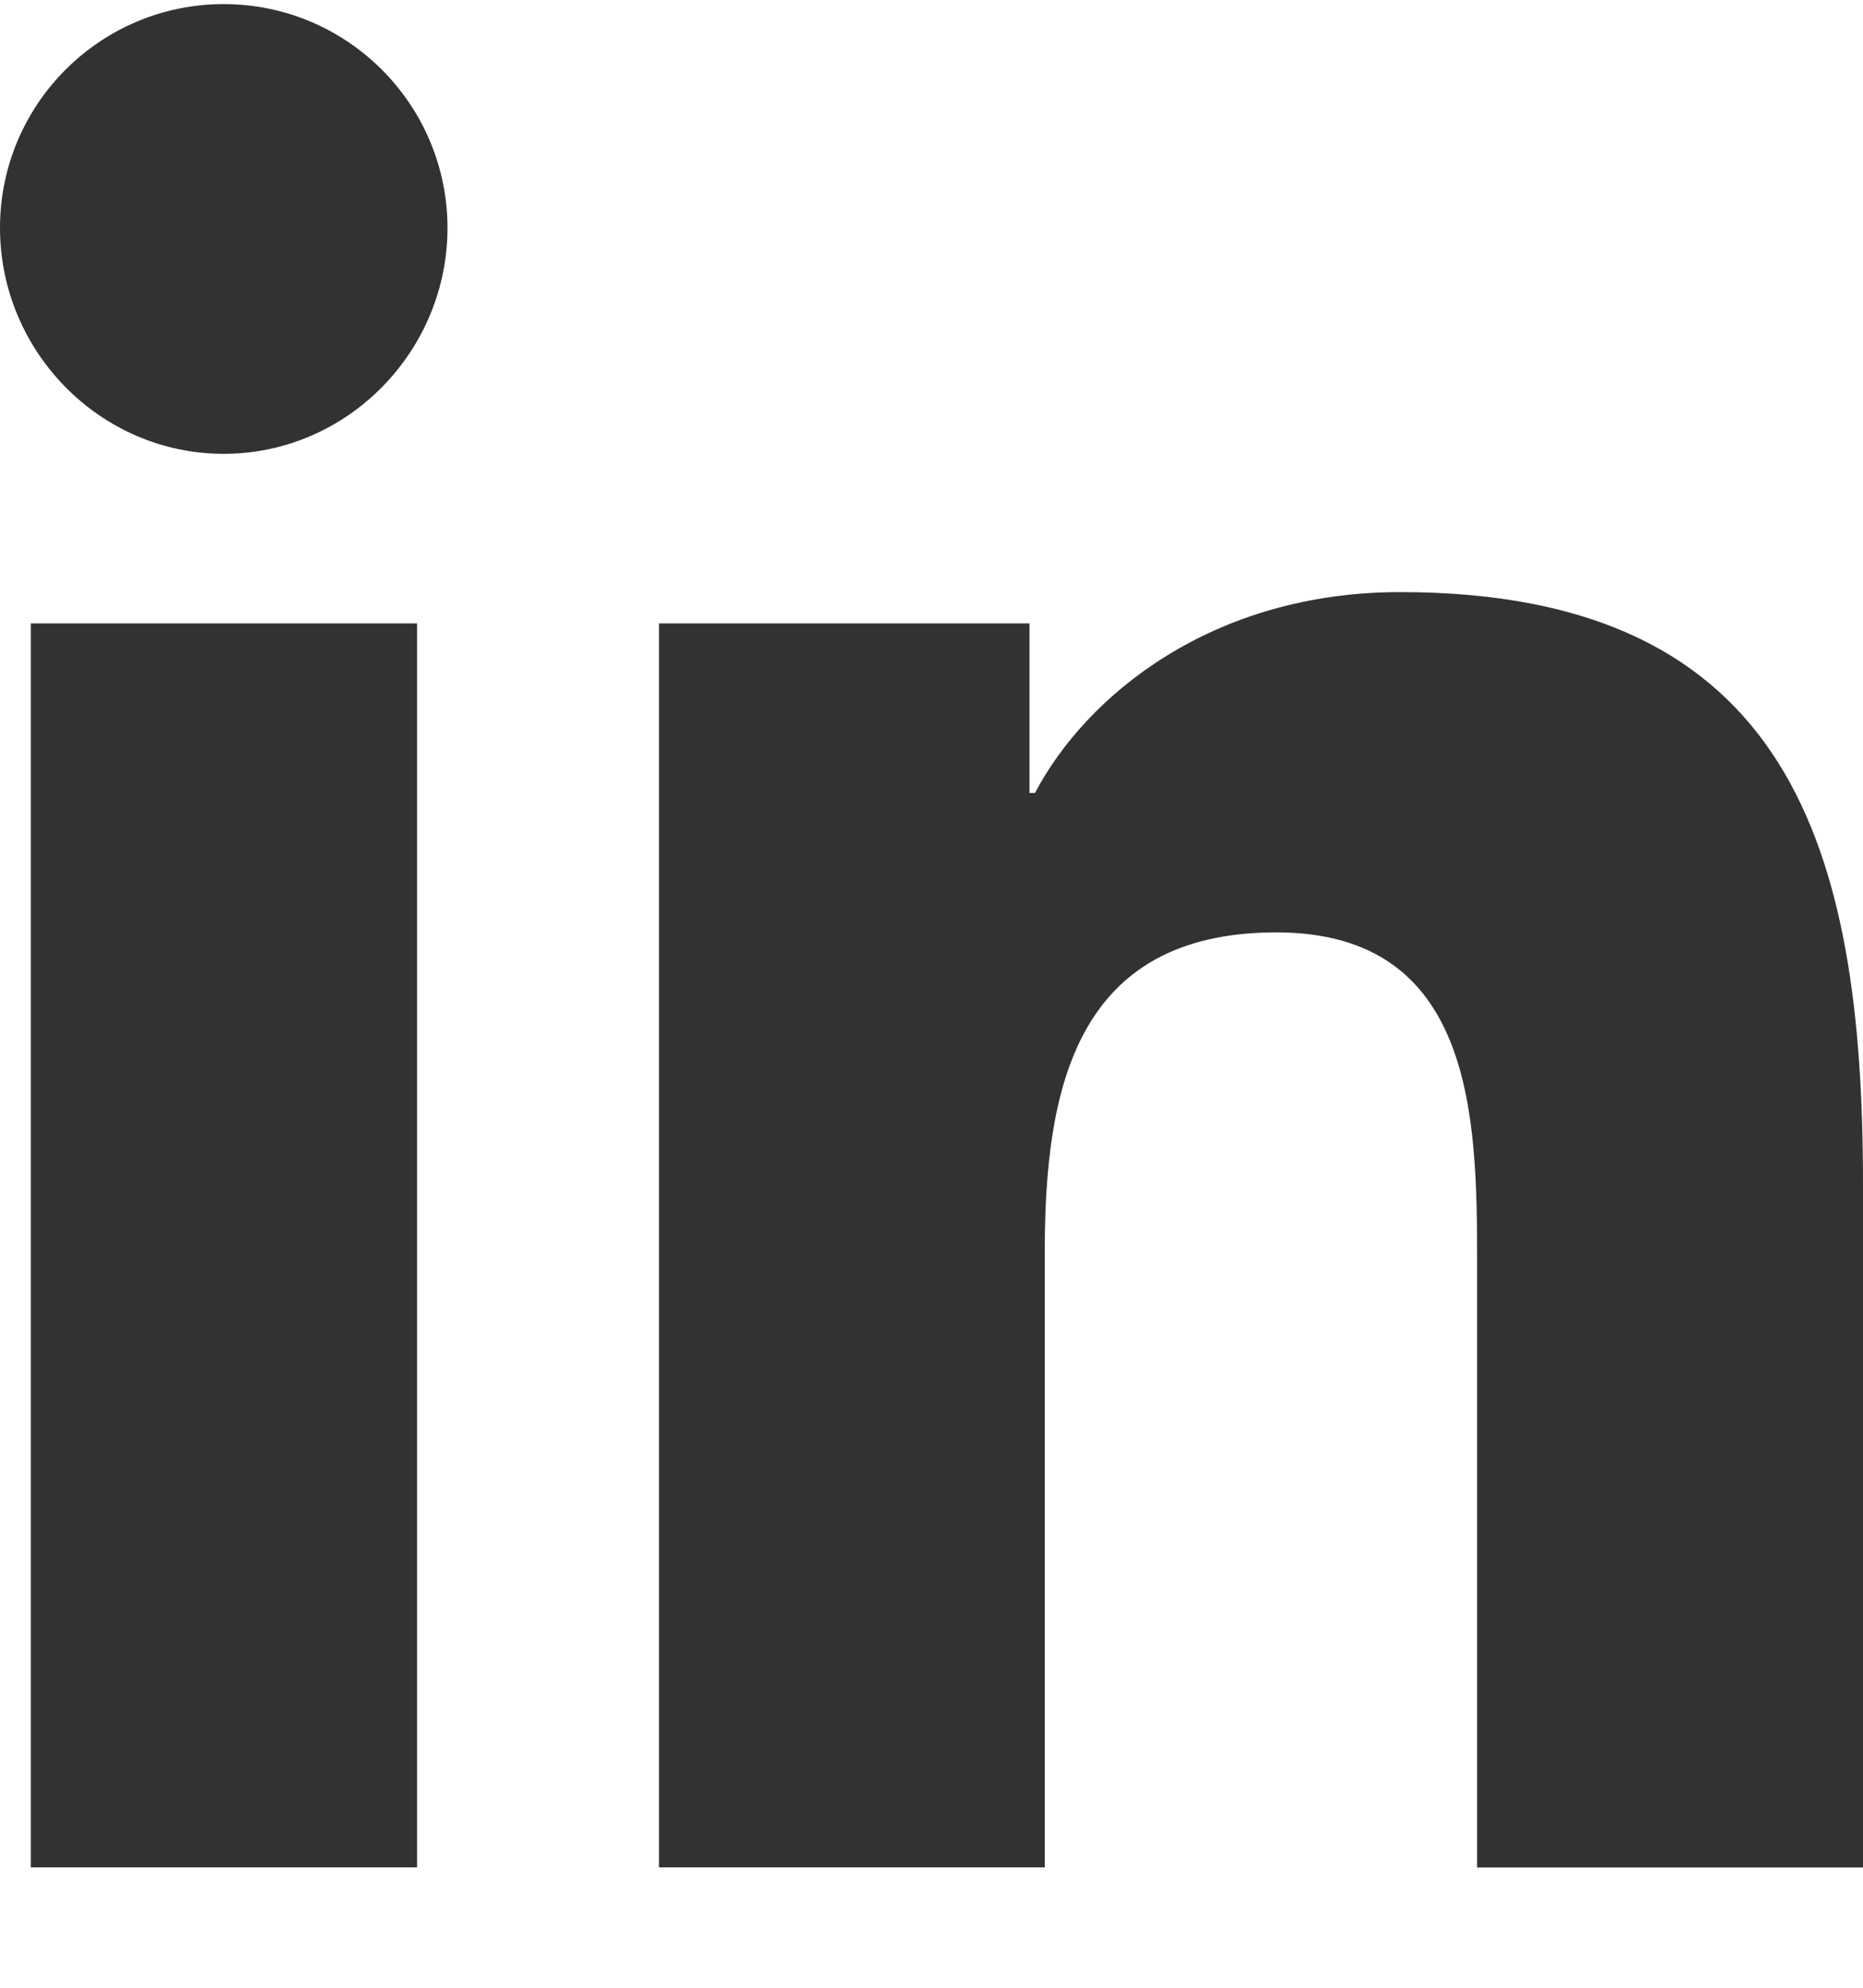
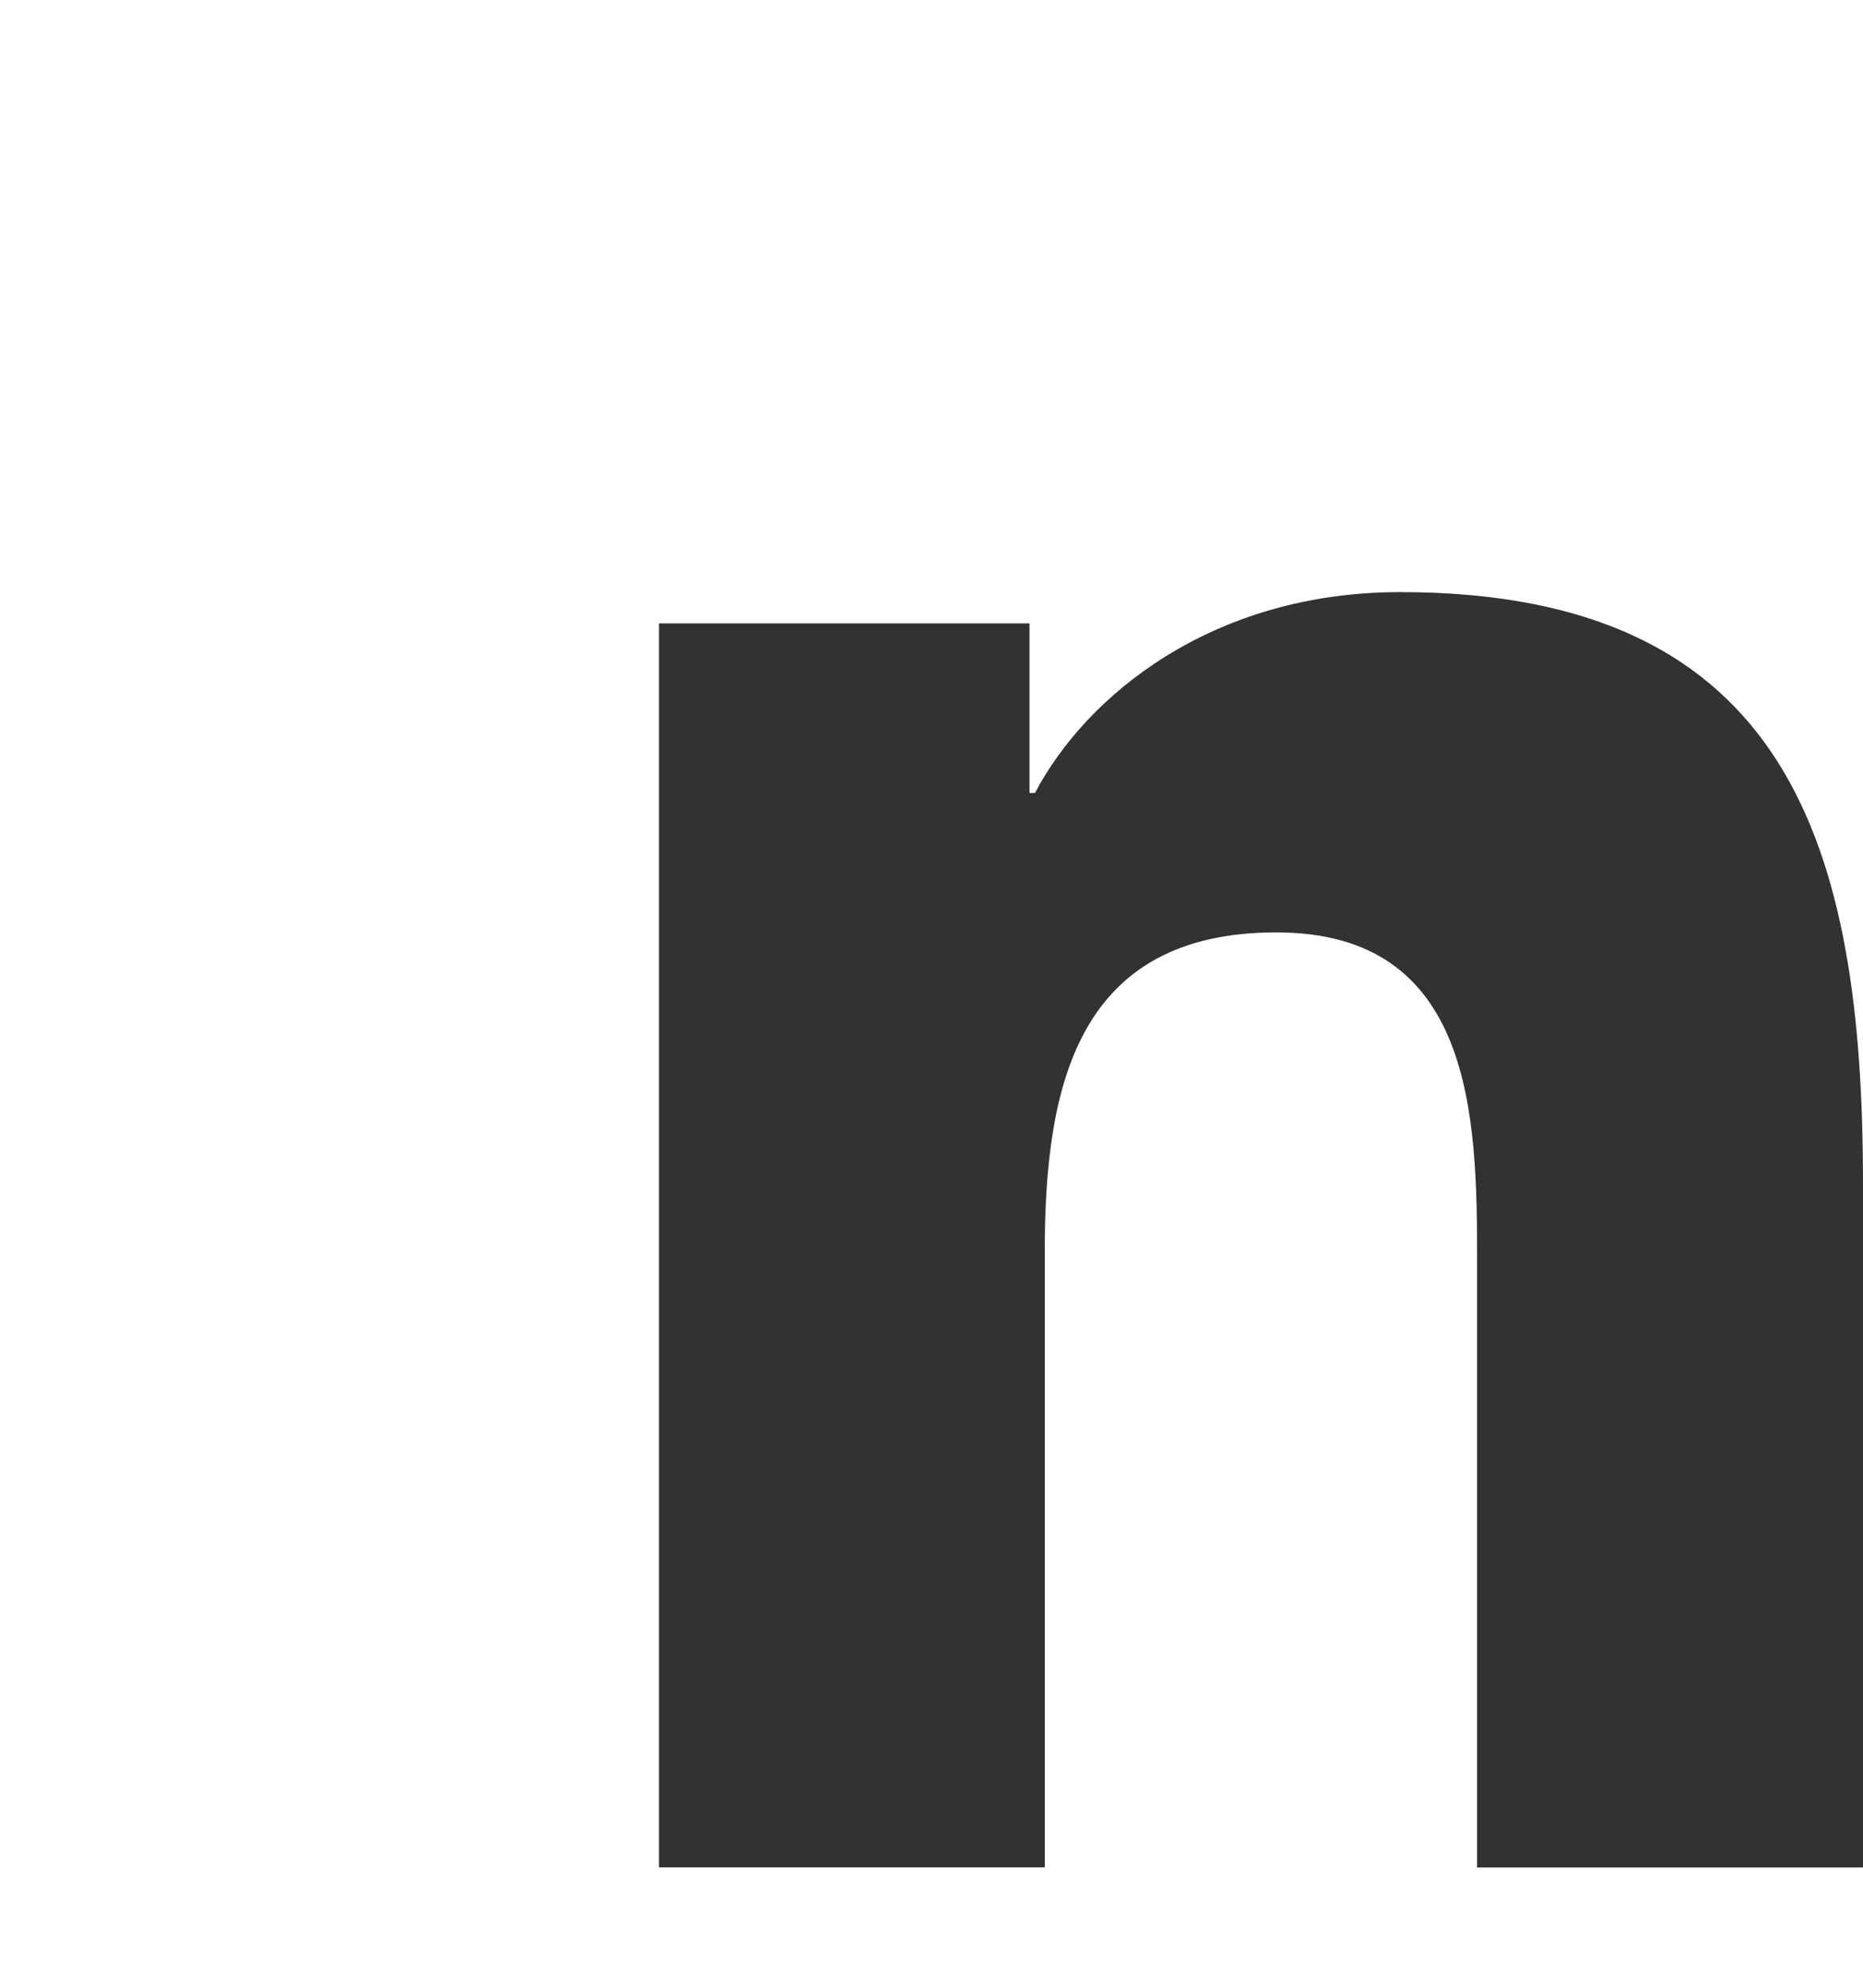
<svg xmlns="http://www.w3.org/2000/svg" width="15" height="16" viewBox="0 0 15 16" fill="none">
  <g clip-path="url(#clip0_2399_1456)">
    <path d="M14.996 15.032L15 15.031V9.53C15 6.839 14.421 4.766 11.274 4.766C9.762 4.766 8.747 5.596 8.333 6.383H8.289V5.018H5.306V15.031H8.412V10.073C8.412 8.767 8.659 7.505 10.276 7.505C11.869 7.505 11.893 8.995 11.893 10.156V15.032H14.996Z" fill="#323232" />
-     <path d="M0.248 5.018H3.358V15.032H0.248V5.018Z" fill="#323232" />
-     <path d="M1.801 0.033C0.807 0.033 0 0.84 0 1.834C0 2.829 0.807 3.653 1.801 3.653C2.796 3.653 3.603 2.829 3.603 1.834C3.602 0.84 2.795 0.033 1.801 0.033Z" fill="#323232" />
  </g>
  <defs>
    <clipPath id="clip0_2399_1456">
      <rect width="15" height="14.998" fill="white" transform="translate(0 0.033)" />
    </clipPath>
  </defs>
</svg>